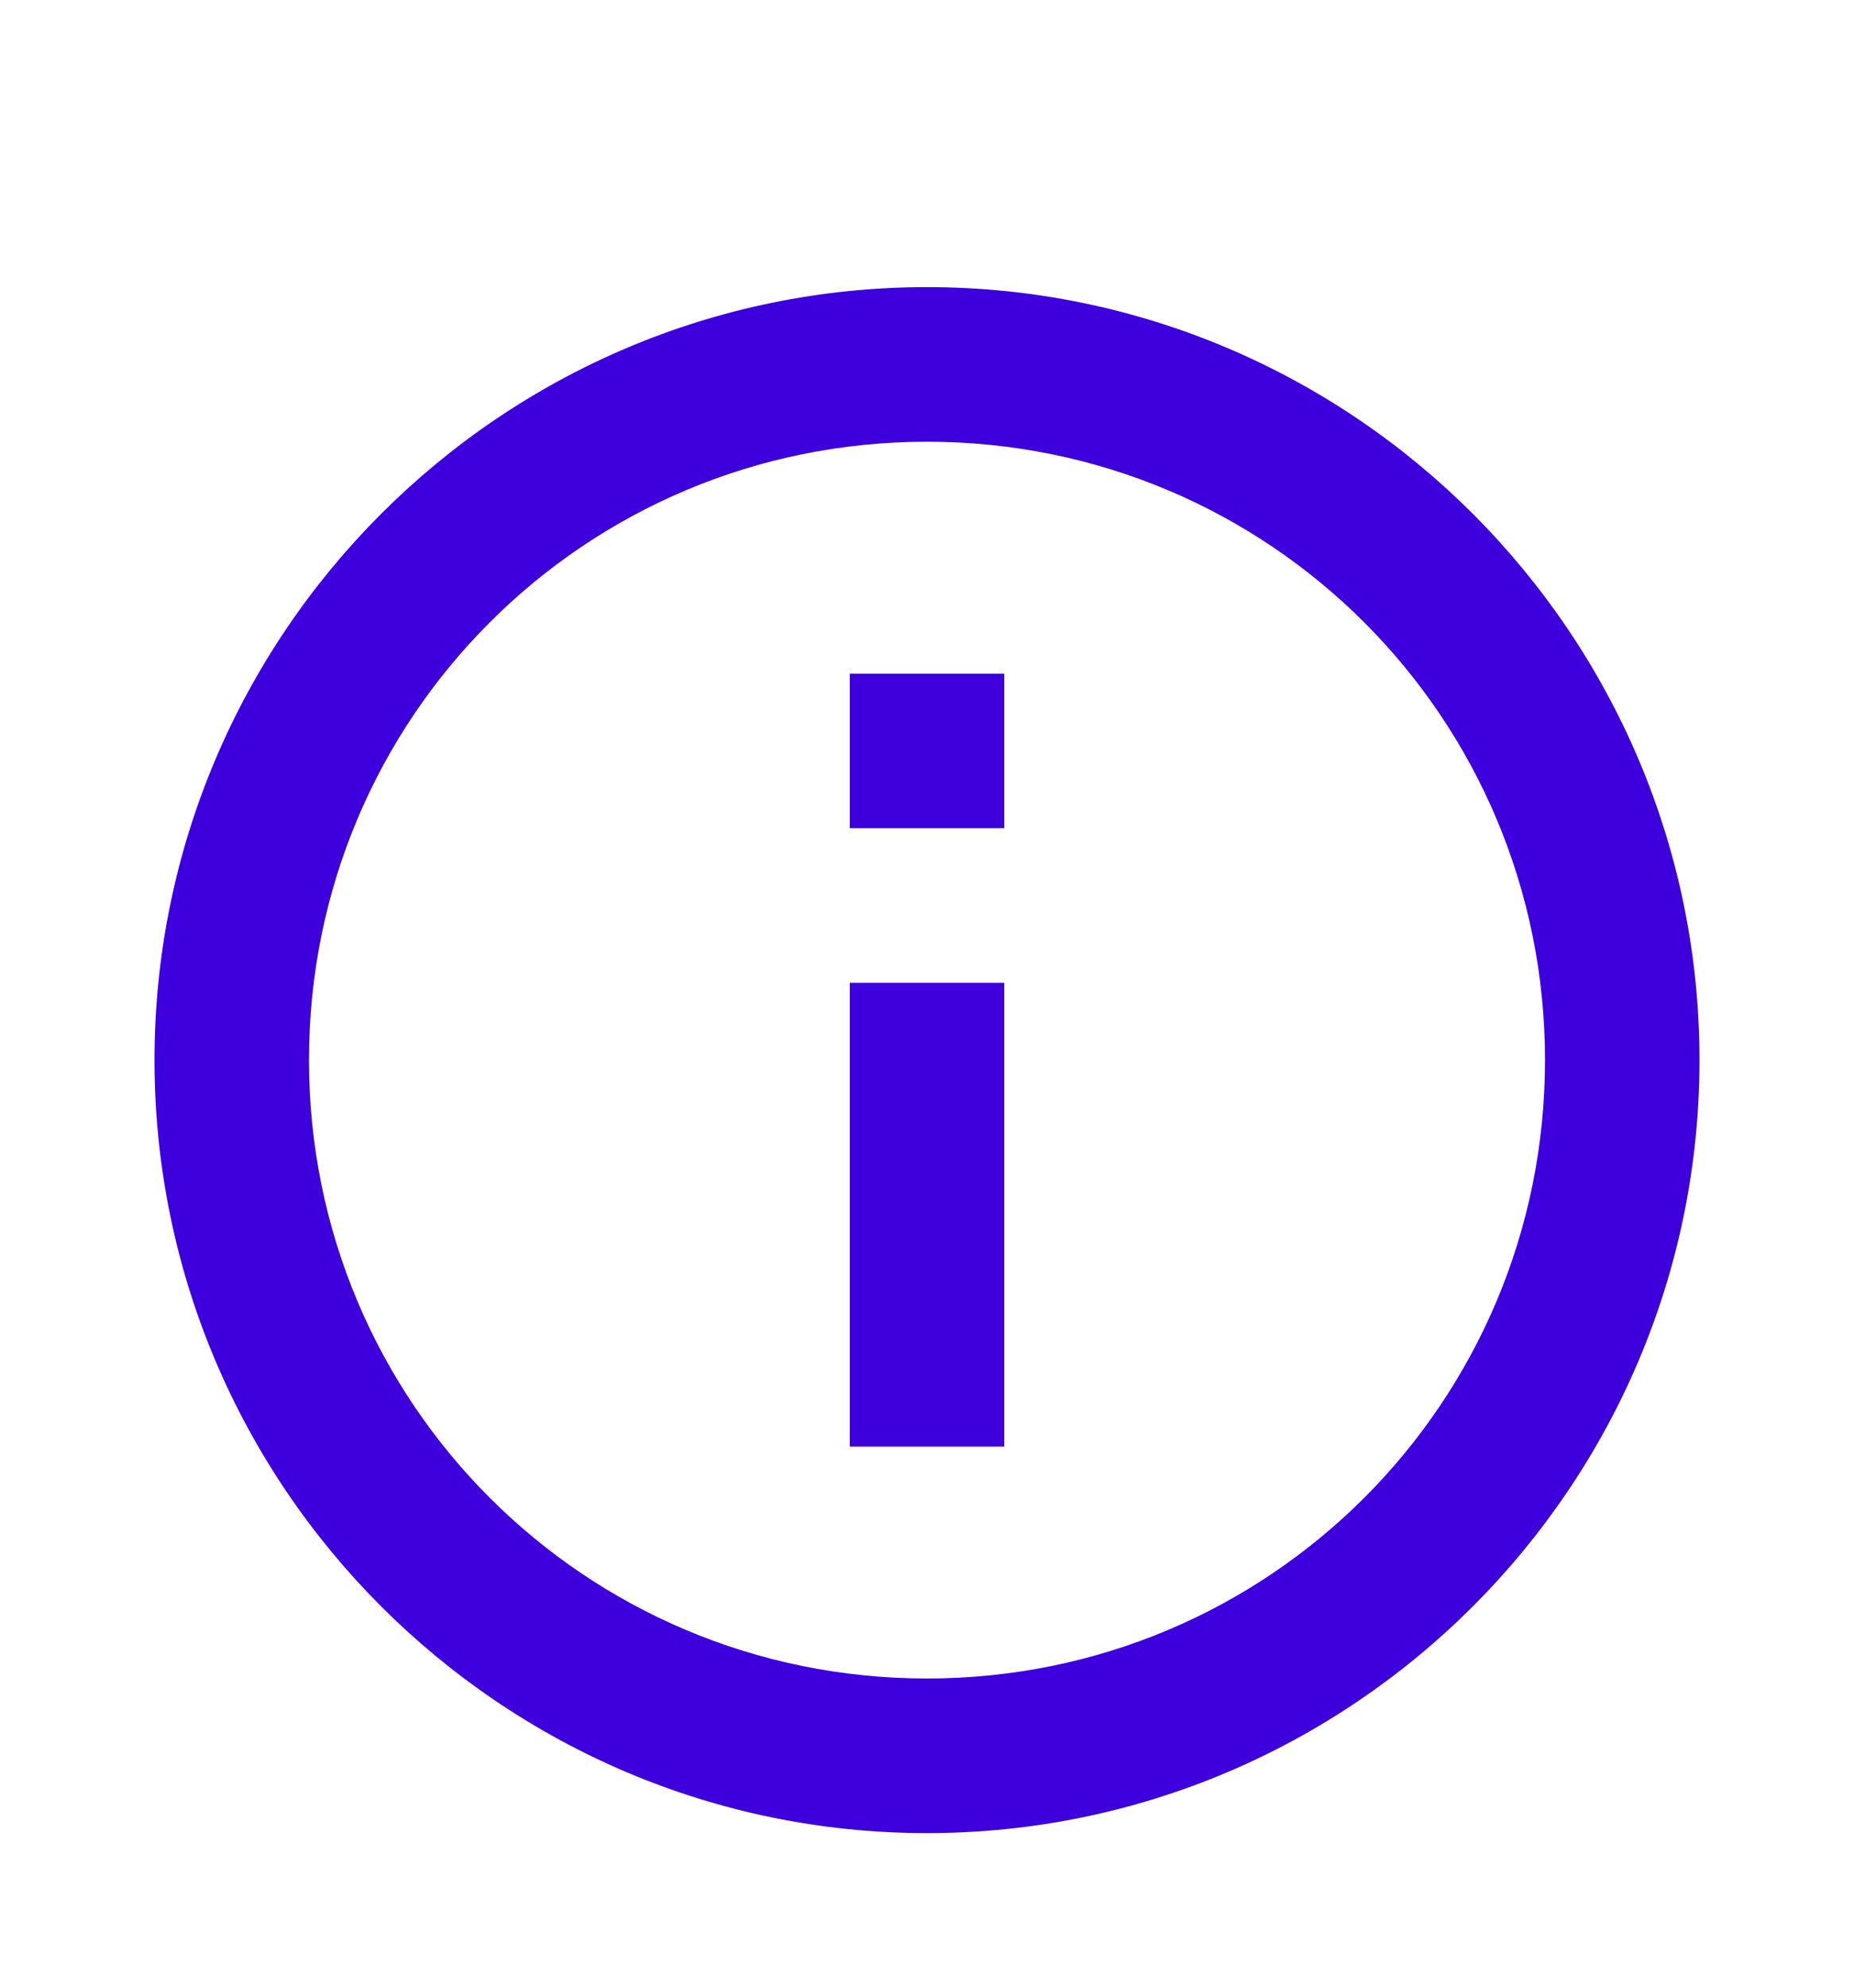
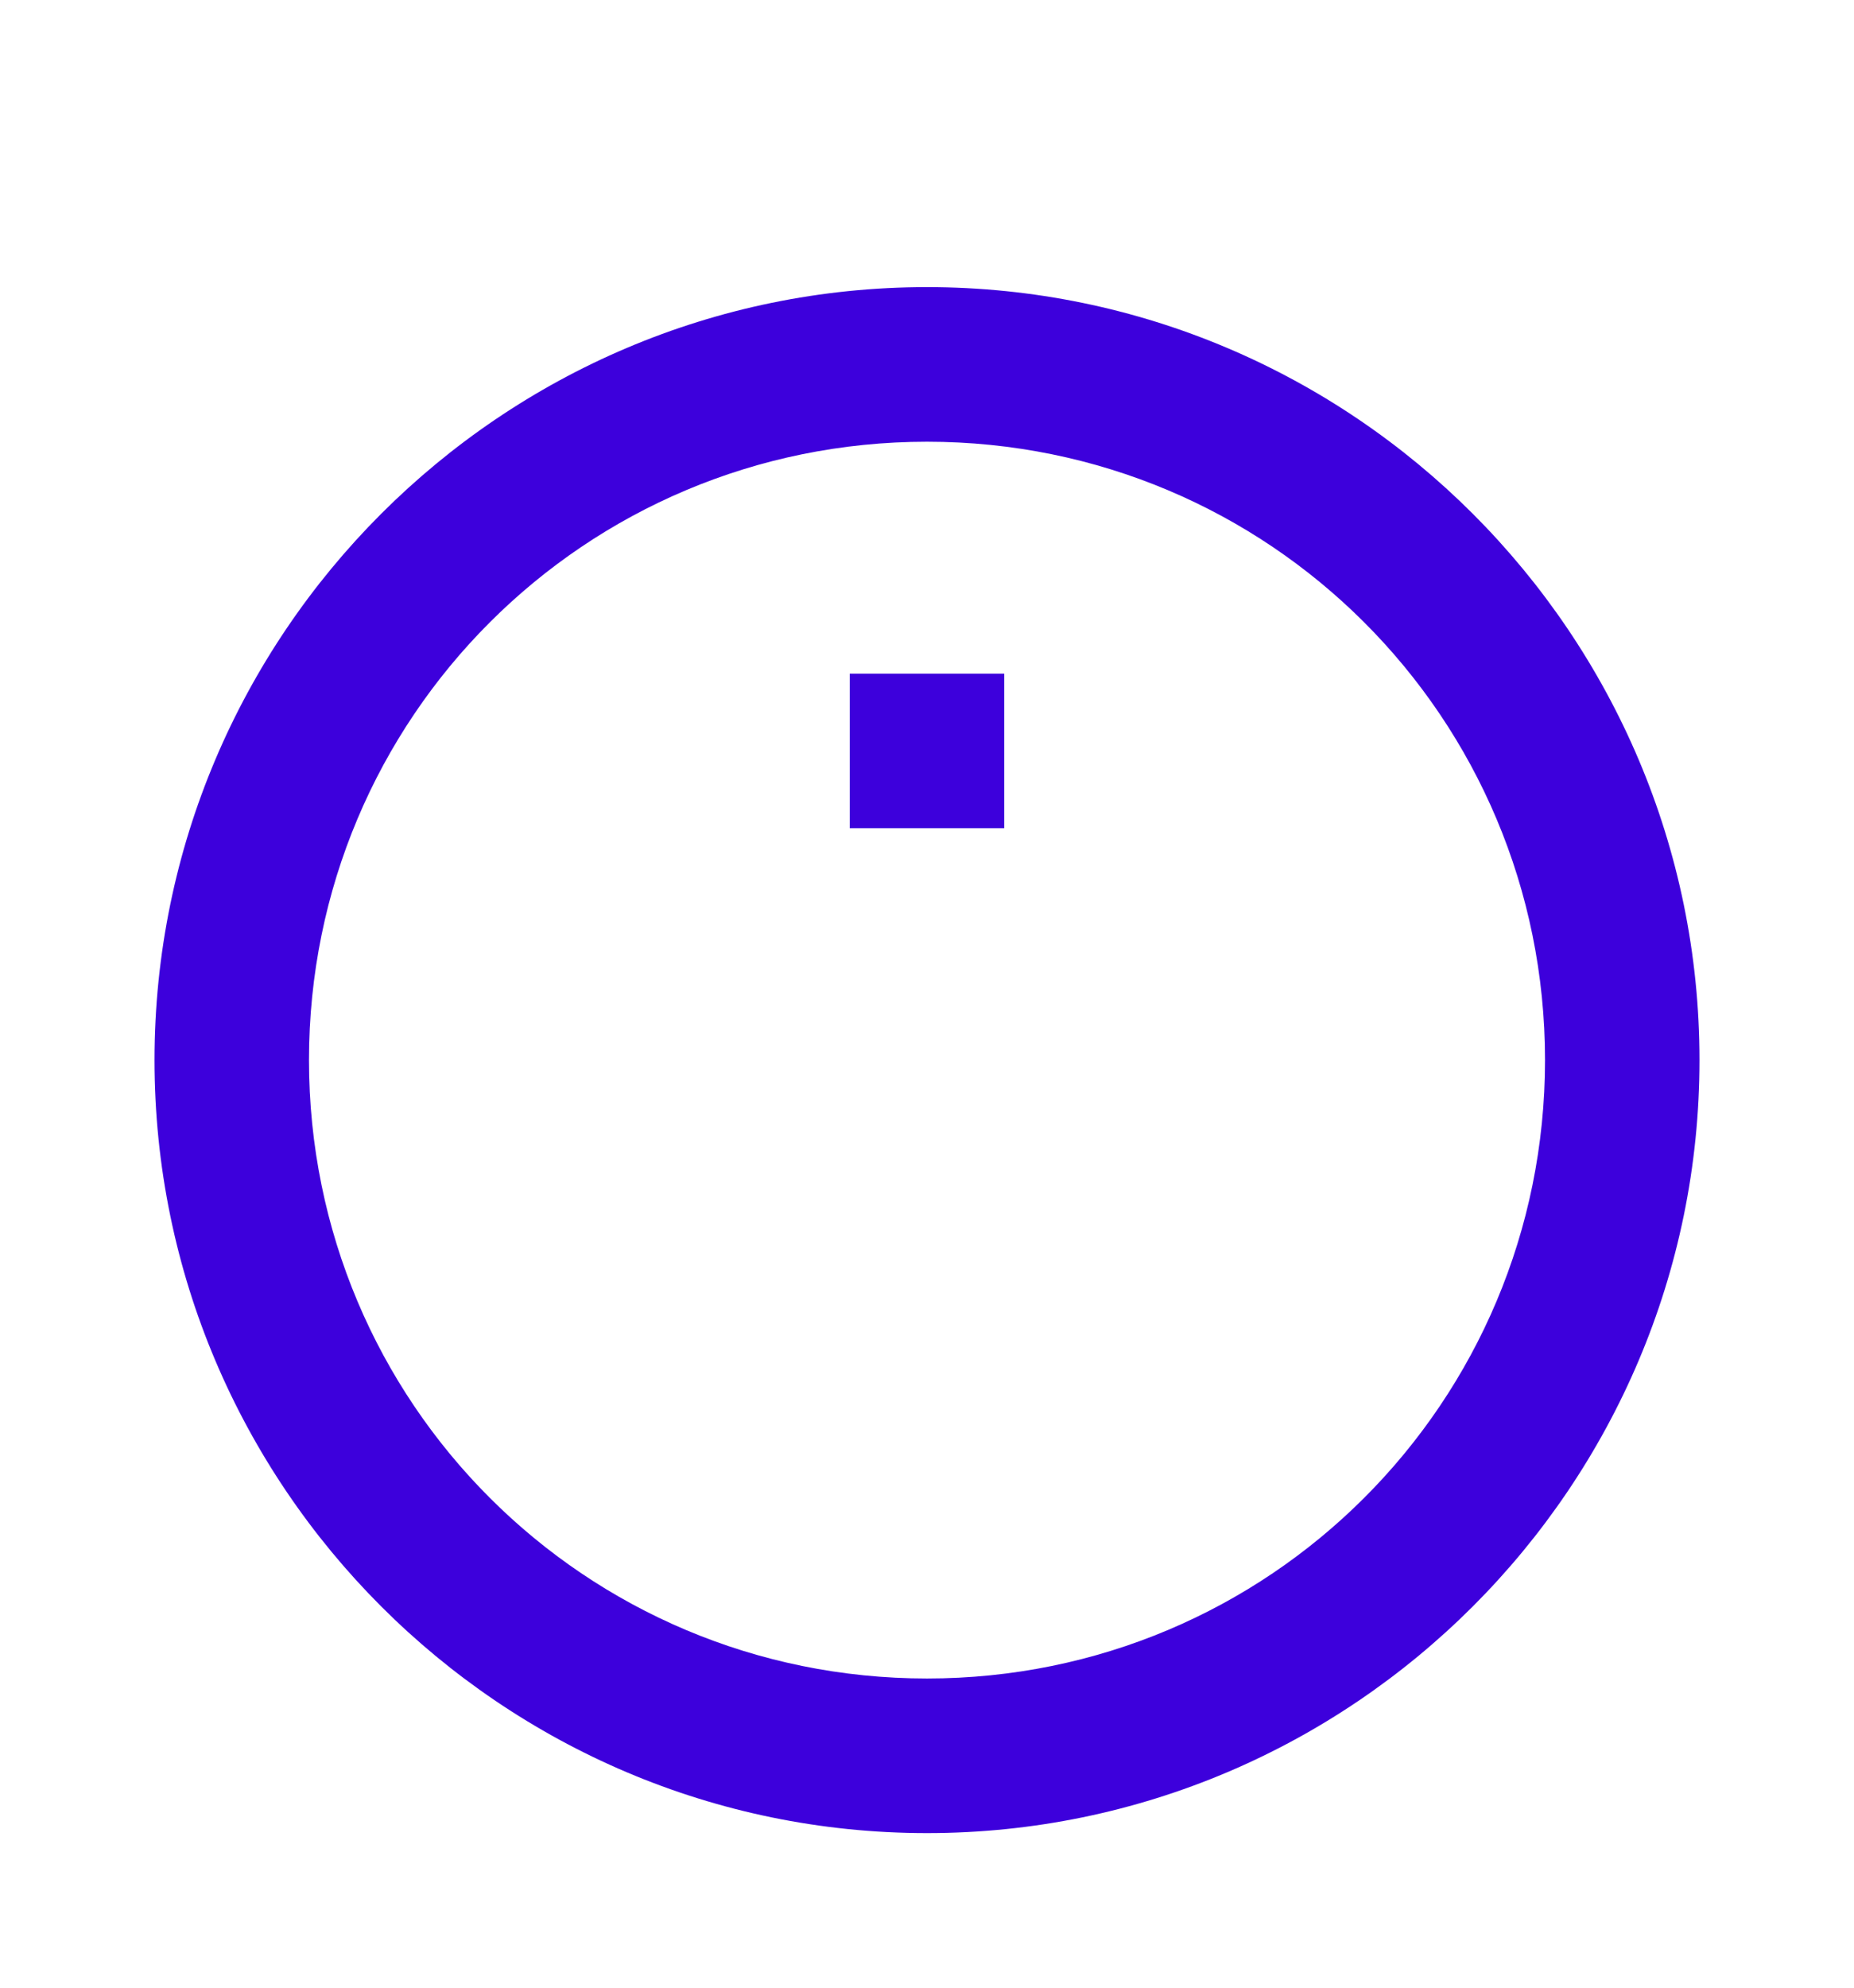
<svg xmlns="http://www.w3.org/2000/svg" width="56" height="60" viewBox="0 0 56 60" fill="none">
  <g filter="url(#filter0_d_2436_5219)">
-     <path d="M28 4.667C15.141 4.667 4.667 15.141 4.667 28C4.667 40.859 15.141 51.334 28 51.334C40.859 51.334 51.333 40.859 51.333 28C51.333 15.141 40.859 4.667 28 4.667ZM28 9.334C38.337 9.334 46.667 17.663 46.667 28C46.667 38.337 38.337 46.667 28 46.667C17.663 46.667 9.333 38.337 9.333 28C9.333 17.663 17.663 9.334 28 9.334ZM25.667 16.334V21H30.333V16.334H25.667ZM25.667 25.667V39.667H30.333V25.667H25.667Z" fill="#3D00DC" />
+     <path d="M28 4.667C15.141 4.667 4.667 15.141 4.667 28C4.667 40.859 15.141 51.334 28 51.334C40.859 51.334 51.333 40.859 51.333 28C51.333 15.141 40.859 4.667 28 4.667ZM28 9.334C38.337 9.334 46.667 17.663 46.667 28C46.667 38.337 38.337 46.667 28 46.667C17.663 46.667 9.333 38.337 9.333 28C9.333 17.663 17.663 9.334 28 9.334ZM25.667 16.334V21H30.333V16.334H25.667ZM25.667 25.667V39.667H30.333H25.667Z" fill="#3D00DC" />
  </g>
  <defs>
    <filter id="filter0_d_2436_5219" x="-4" y="0" width="64" height="64" filterUnits="userSpaceOnUse" color-interpolation-filters="sRGB">
      <feFlood flood-opacity="0" result="BackgroundImageFix" />
      <feColorMatrix in="SourceAlpha" type="matrix" values="0 0 0 0 0 0 0 0 0 0 0 0 0 0 0 0 0 0 127 0" result="hardAlpha" />
      <feOffset dy="4" />
      <feGaussianBlur stdDeviation="2" />
      <feComposite in2="hardAlpha" operator="out" />
      <feColorMatrix type="matrix" values="0 0 0 0 0 0 0 0 0 0 0 0 0 0 0 0 0 0 0.25 0" />
      <feBlend mode="normal" in2="BackgroundImageFix" result="effect1_dropShadow_2436_5219" />
      <feBlend mode="normal" in="SourceGraphic" in2="effect1_dropShadow_2436_5219" result="shape" />
    </filter>
  </defs>
</svg>